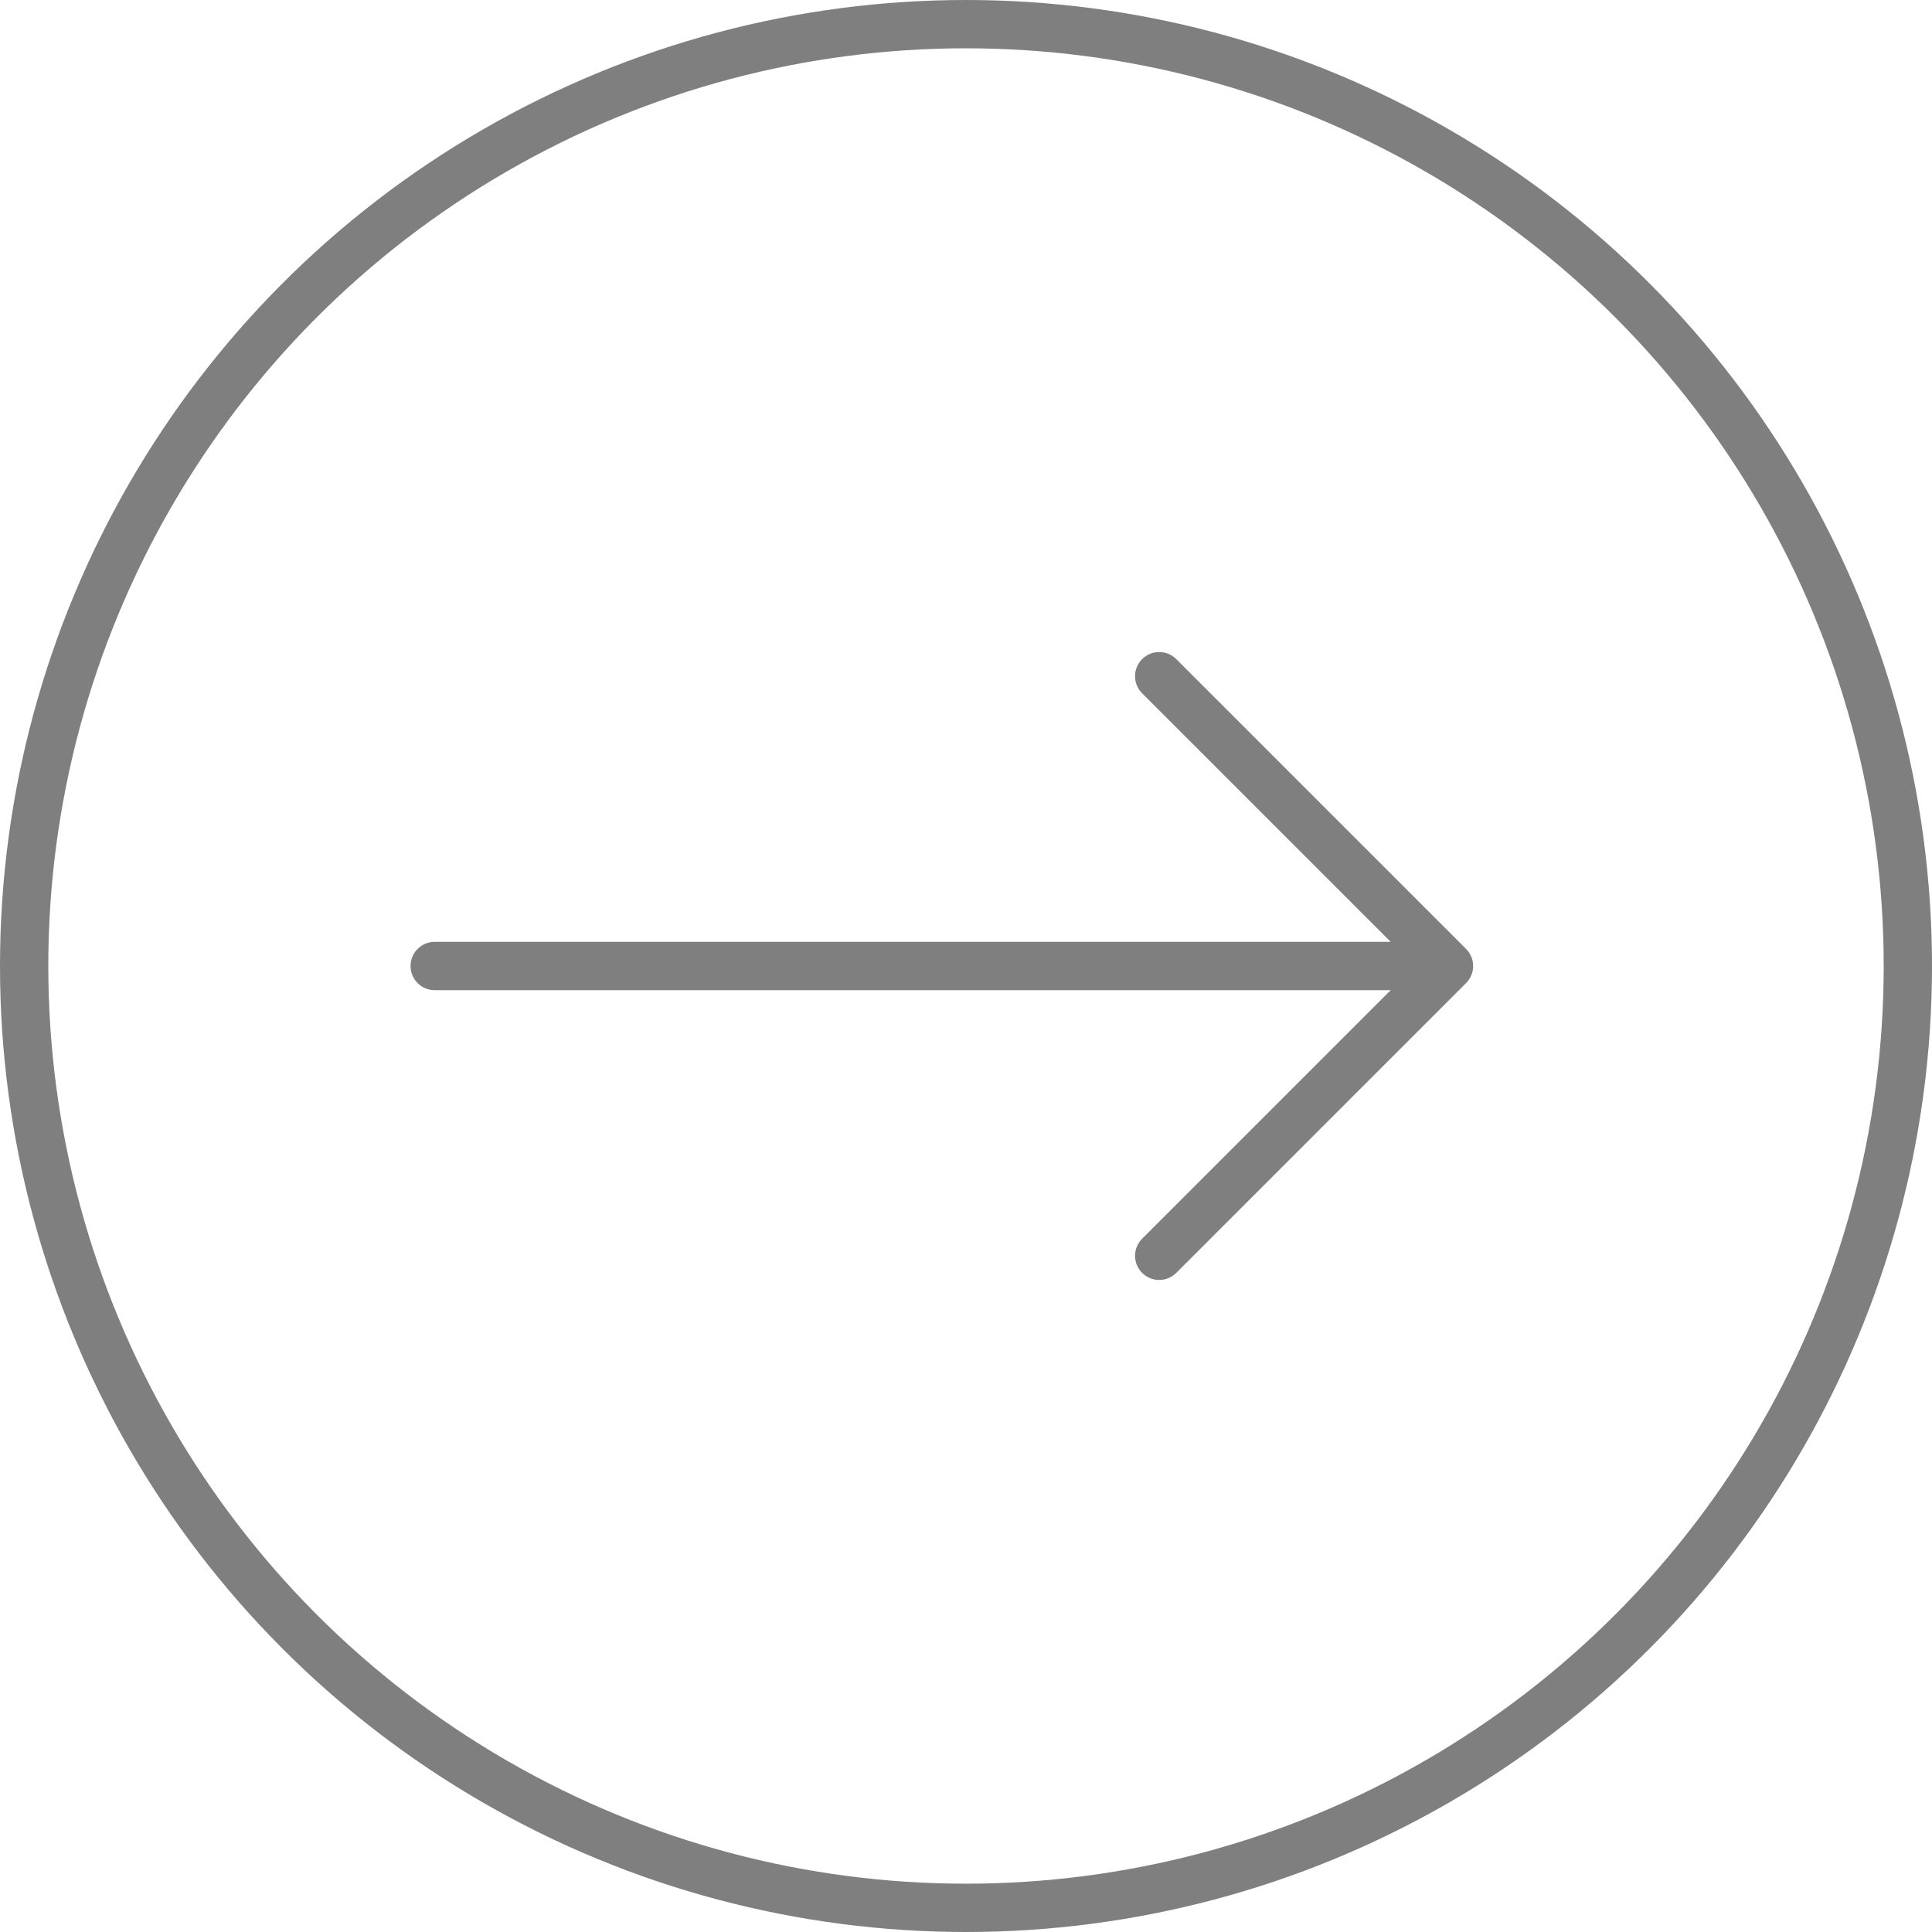
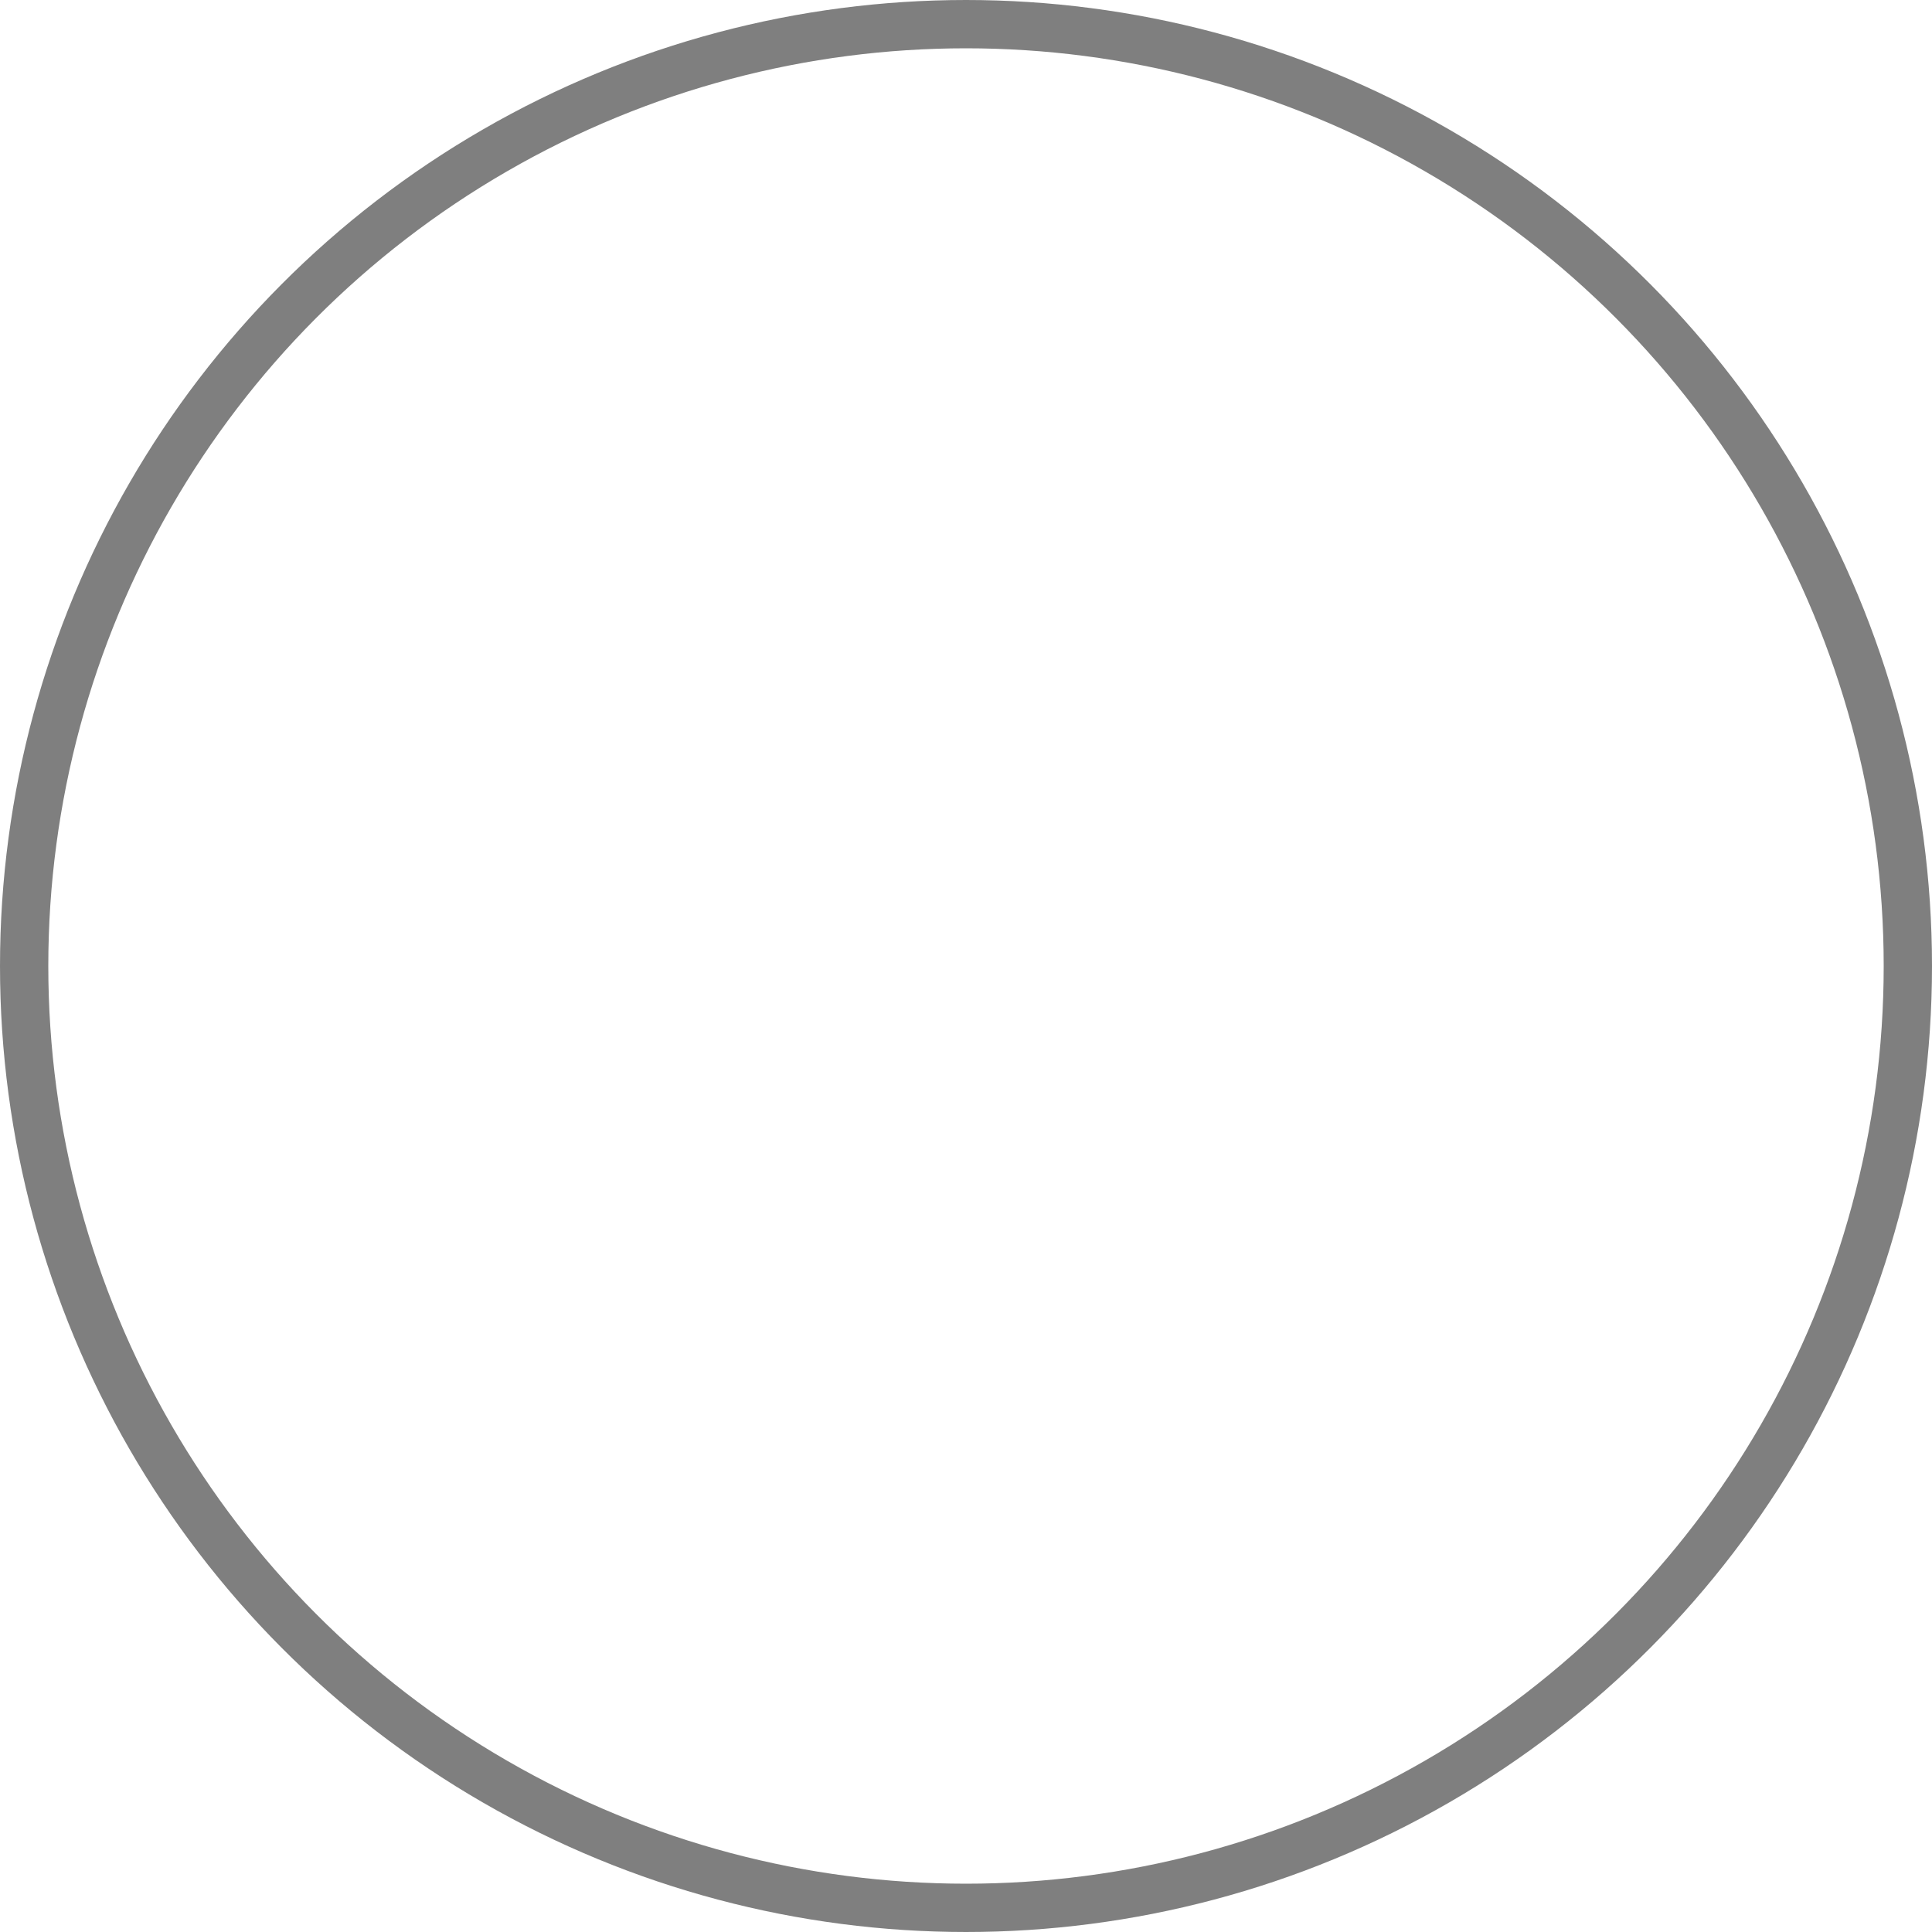
<svg xmlns="http://www.w3.org/2000/svg" width="40" height="40" viewBox="0 0 40 40" fill="none">
  <g opacity="0.5">
    <circle cx="20" cy="20" r="19.5" stroke="black" />
-     <path d="M9 20H30M30 20L24 14M30 20L24 26" stroke="black" stroke-linecap="round" stroke-linejoin="round" />
  </g>
</svg>